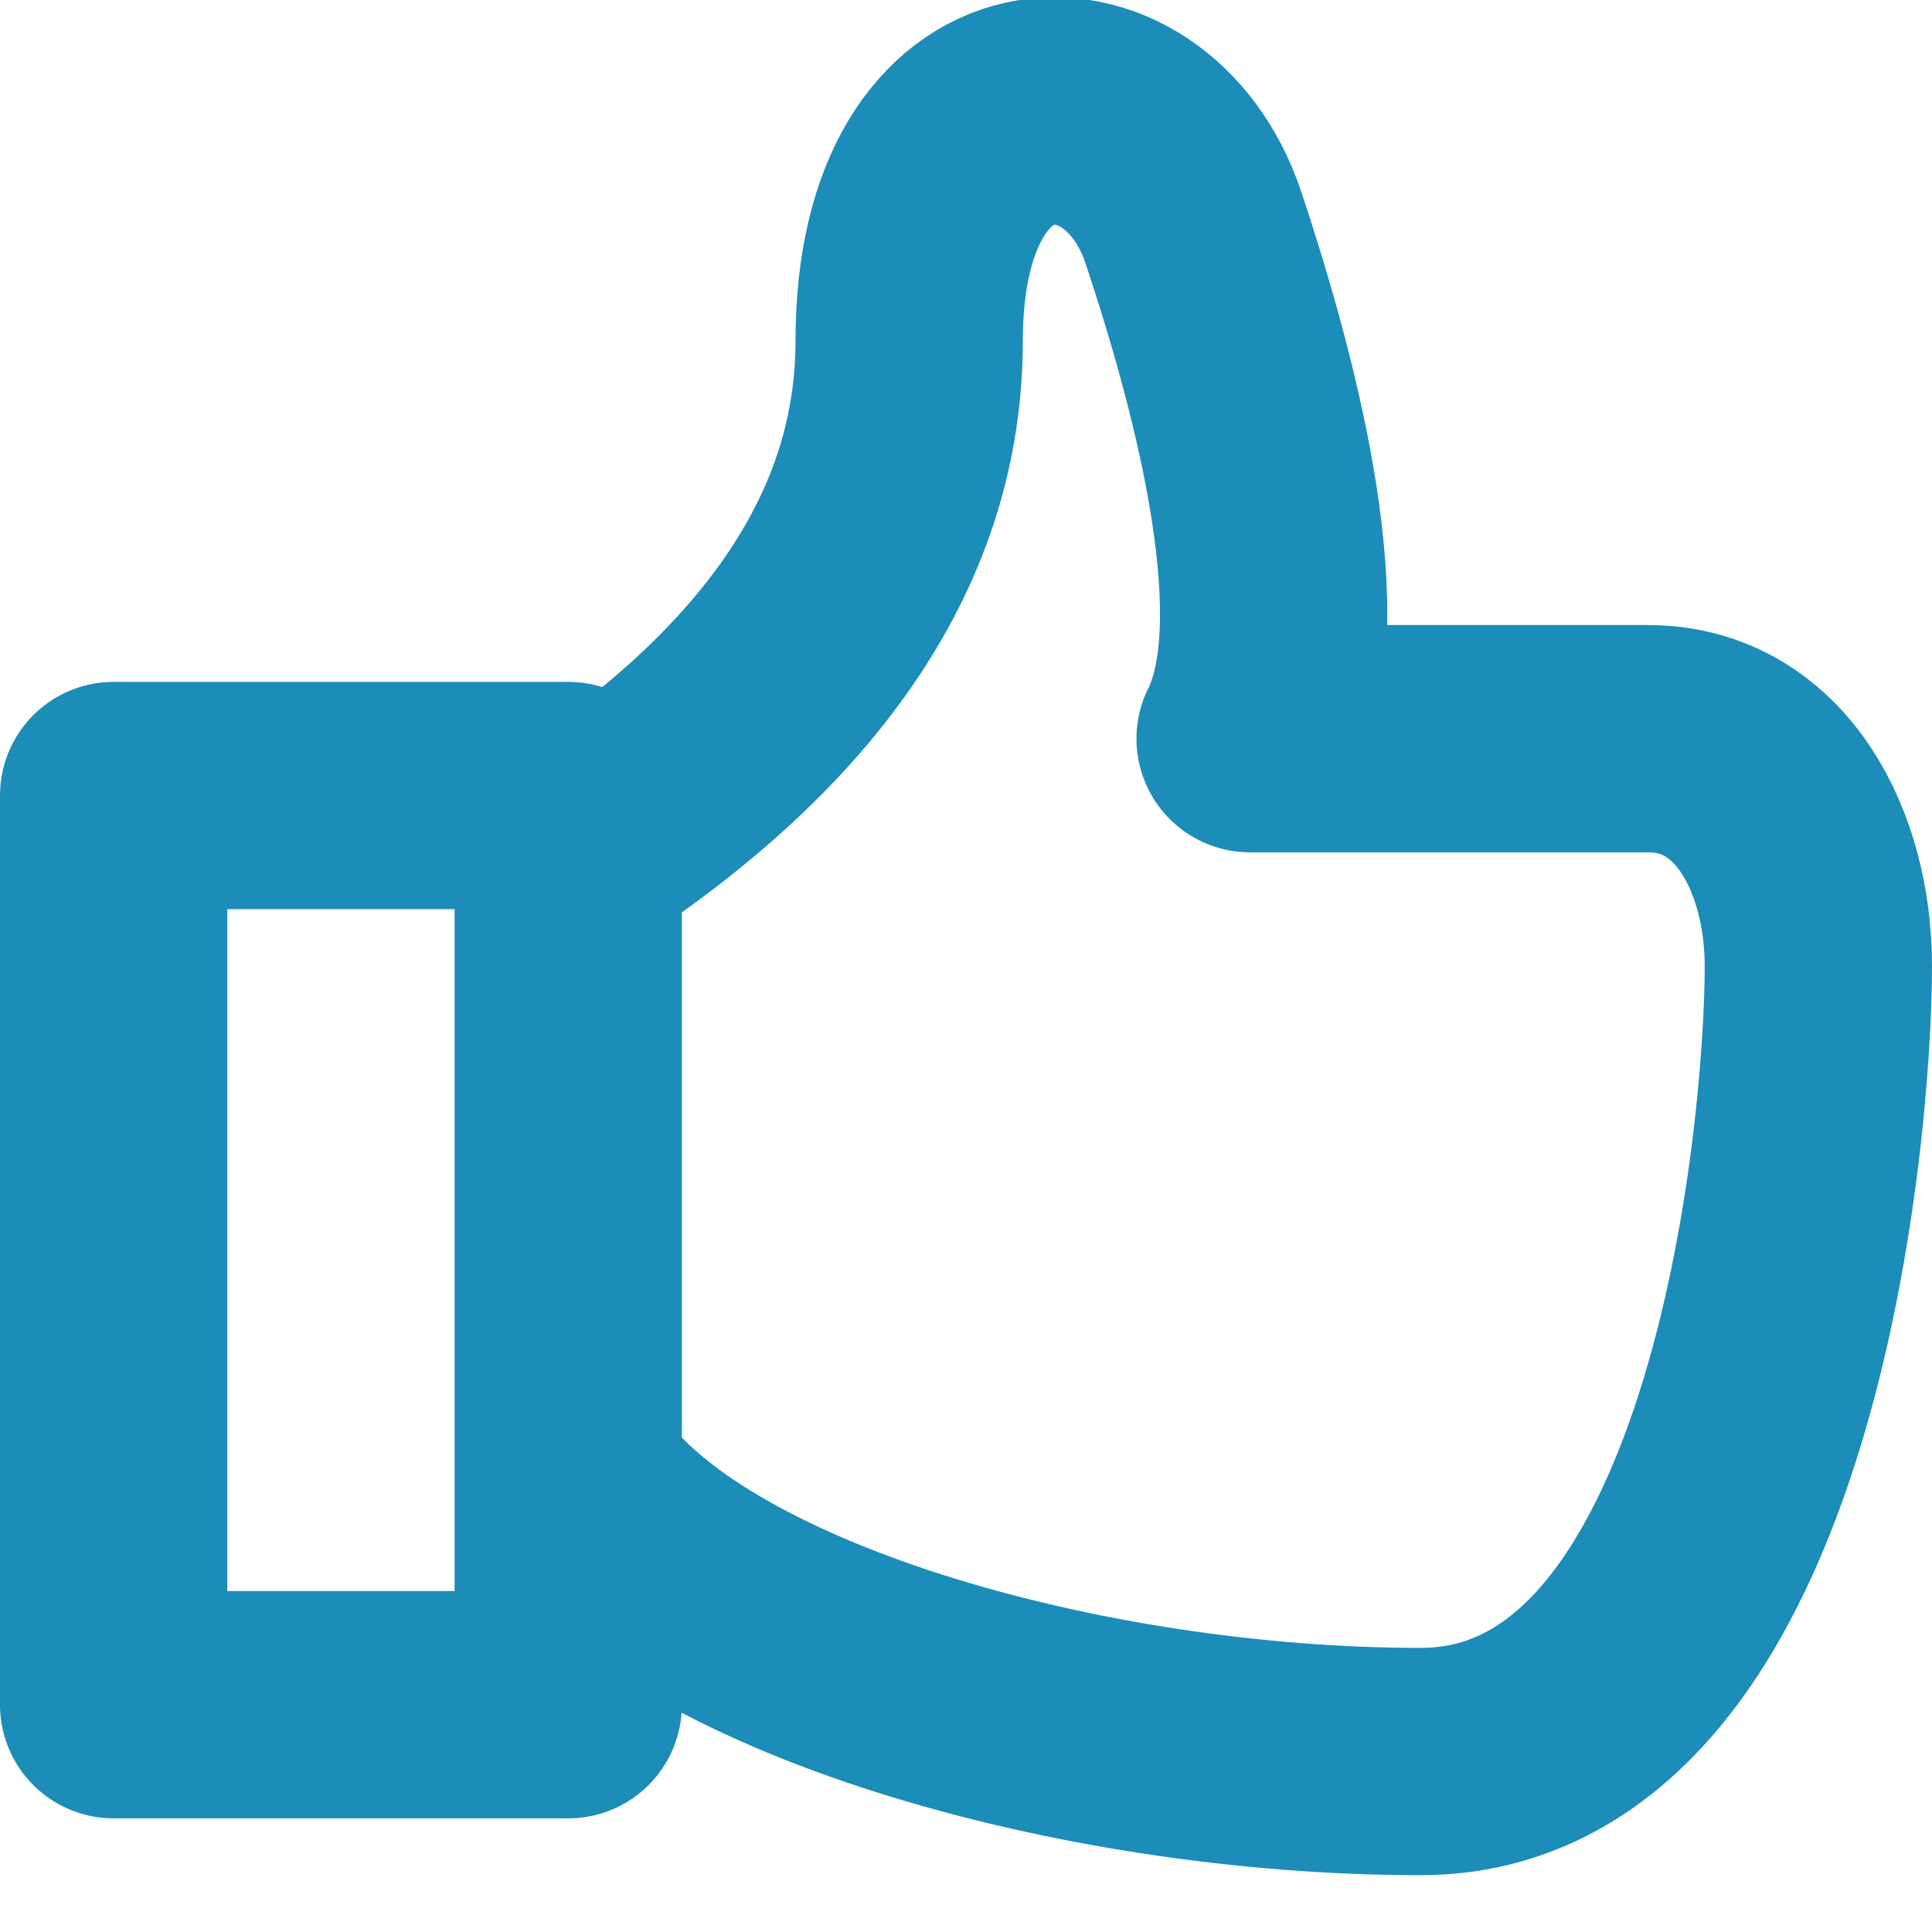
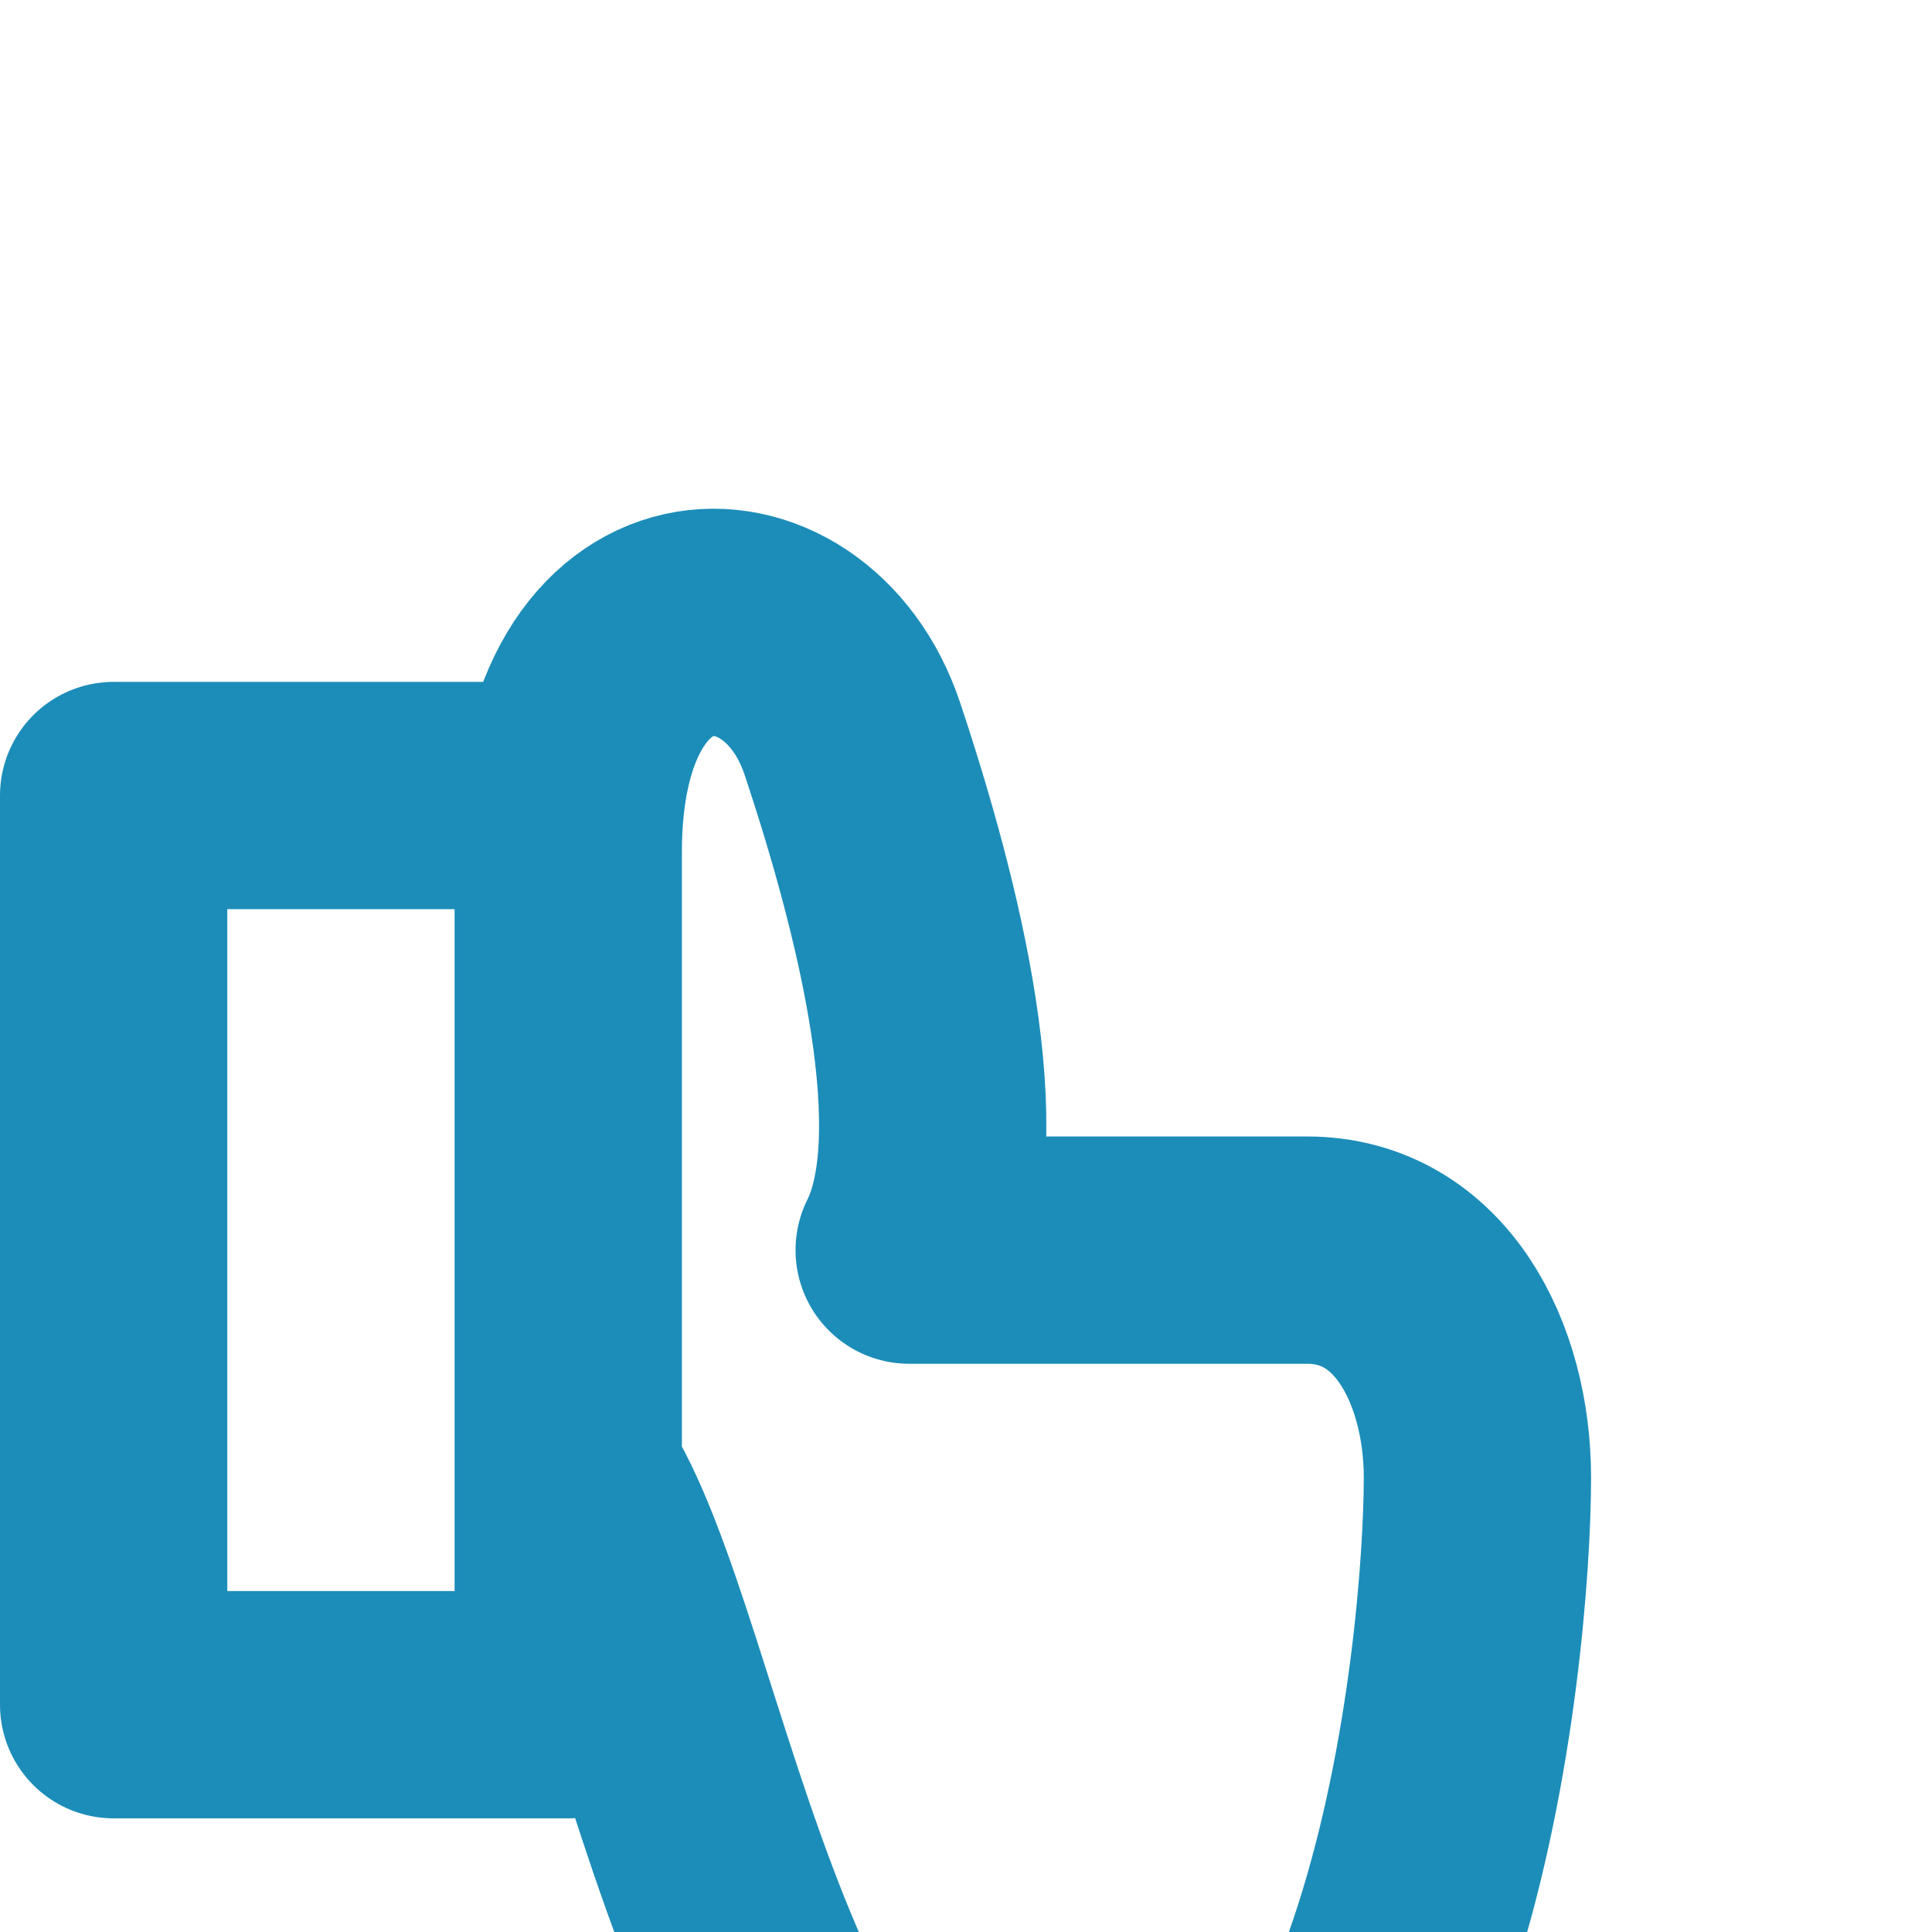
<svg xmlns="http://www.w3.org/2000/svg" width="17" height="17" stroke="#1C8DB9" stroke-width="2" stroke-linejoin="round" fill="none">
-   <path d="M5 7.5C7 6.2 8 4.7 8 3c0-2.5 2-2.5 2.5-1s1 3.5.5 4.5h3.5c1 0 1.5 1 1.5 2 0 1.5-.5 7-3.5 7S6 14.5 5 13M1 7h4v8H1z" />
+   <path d="M5 7.5c0-2.5 2-2.5 2.5-1s1 3.5.5 4.5h3.5c1 0 1.5 1 1.5 2 0 1.5-.5 7-3.5 7S6 14.5 5 13M1 7h4v8H1z" />
</svg>